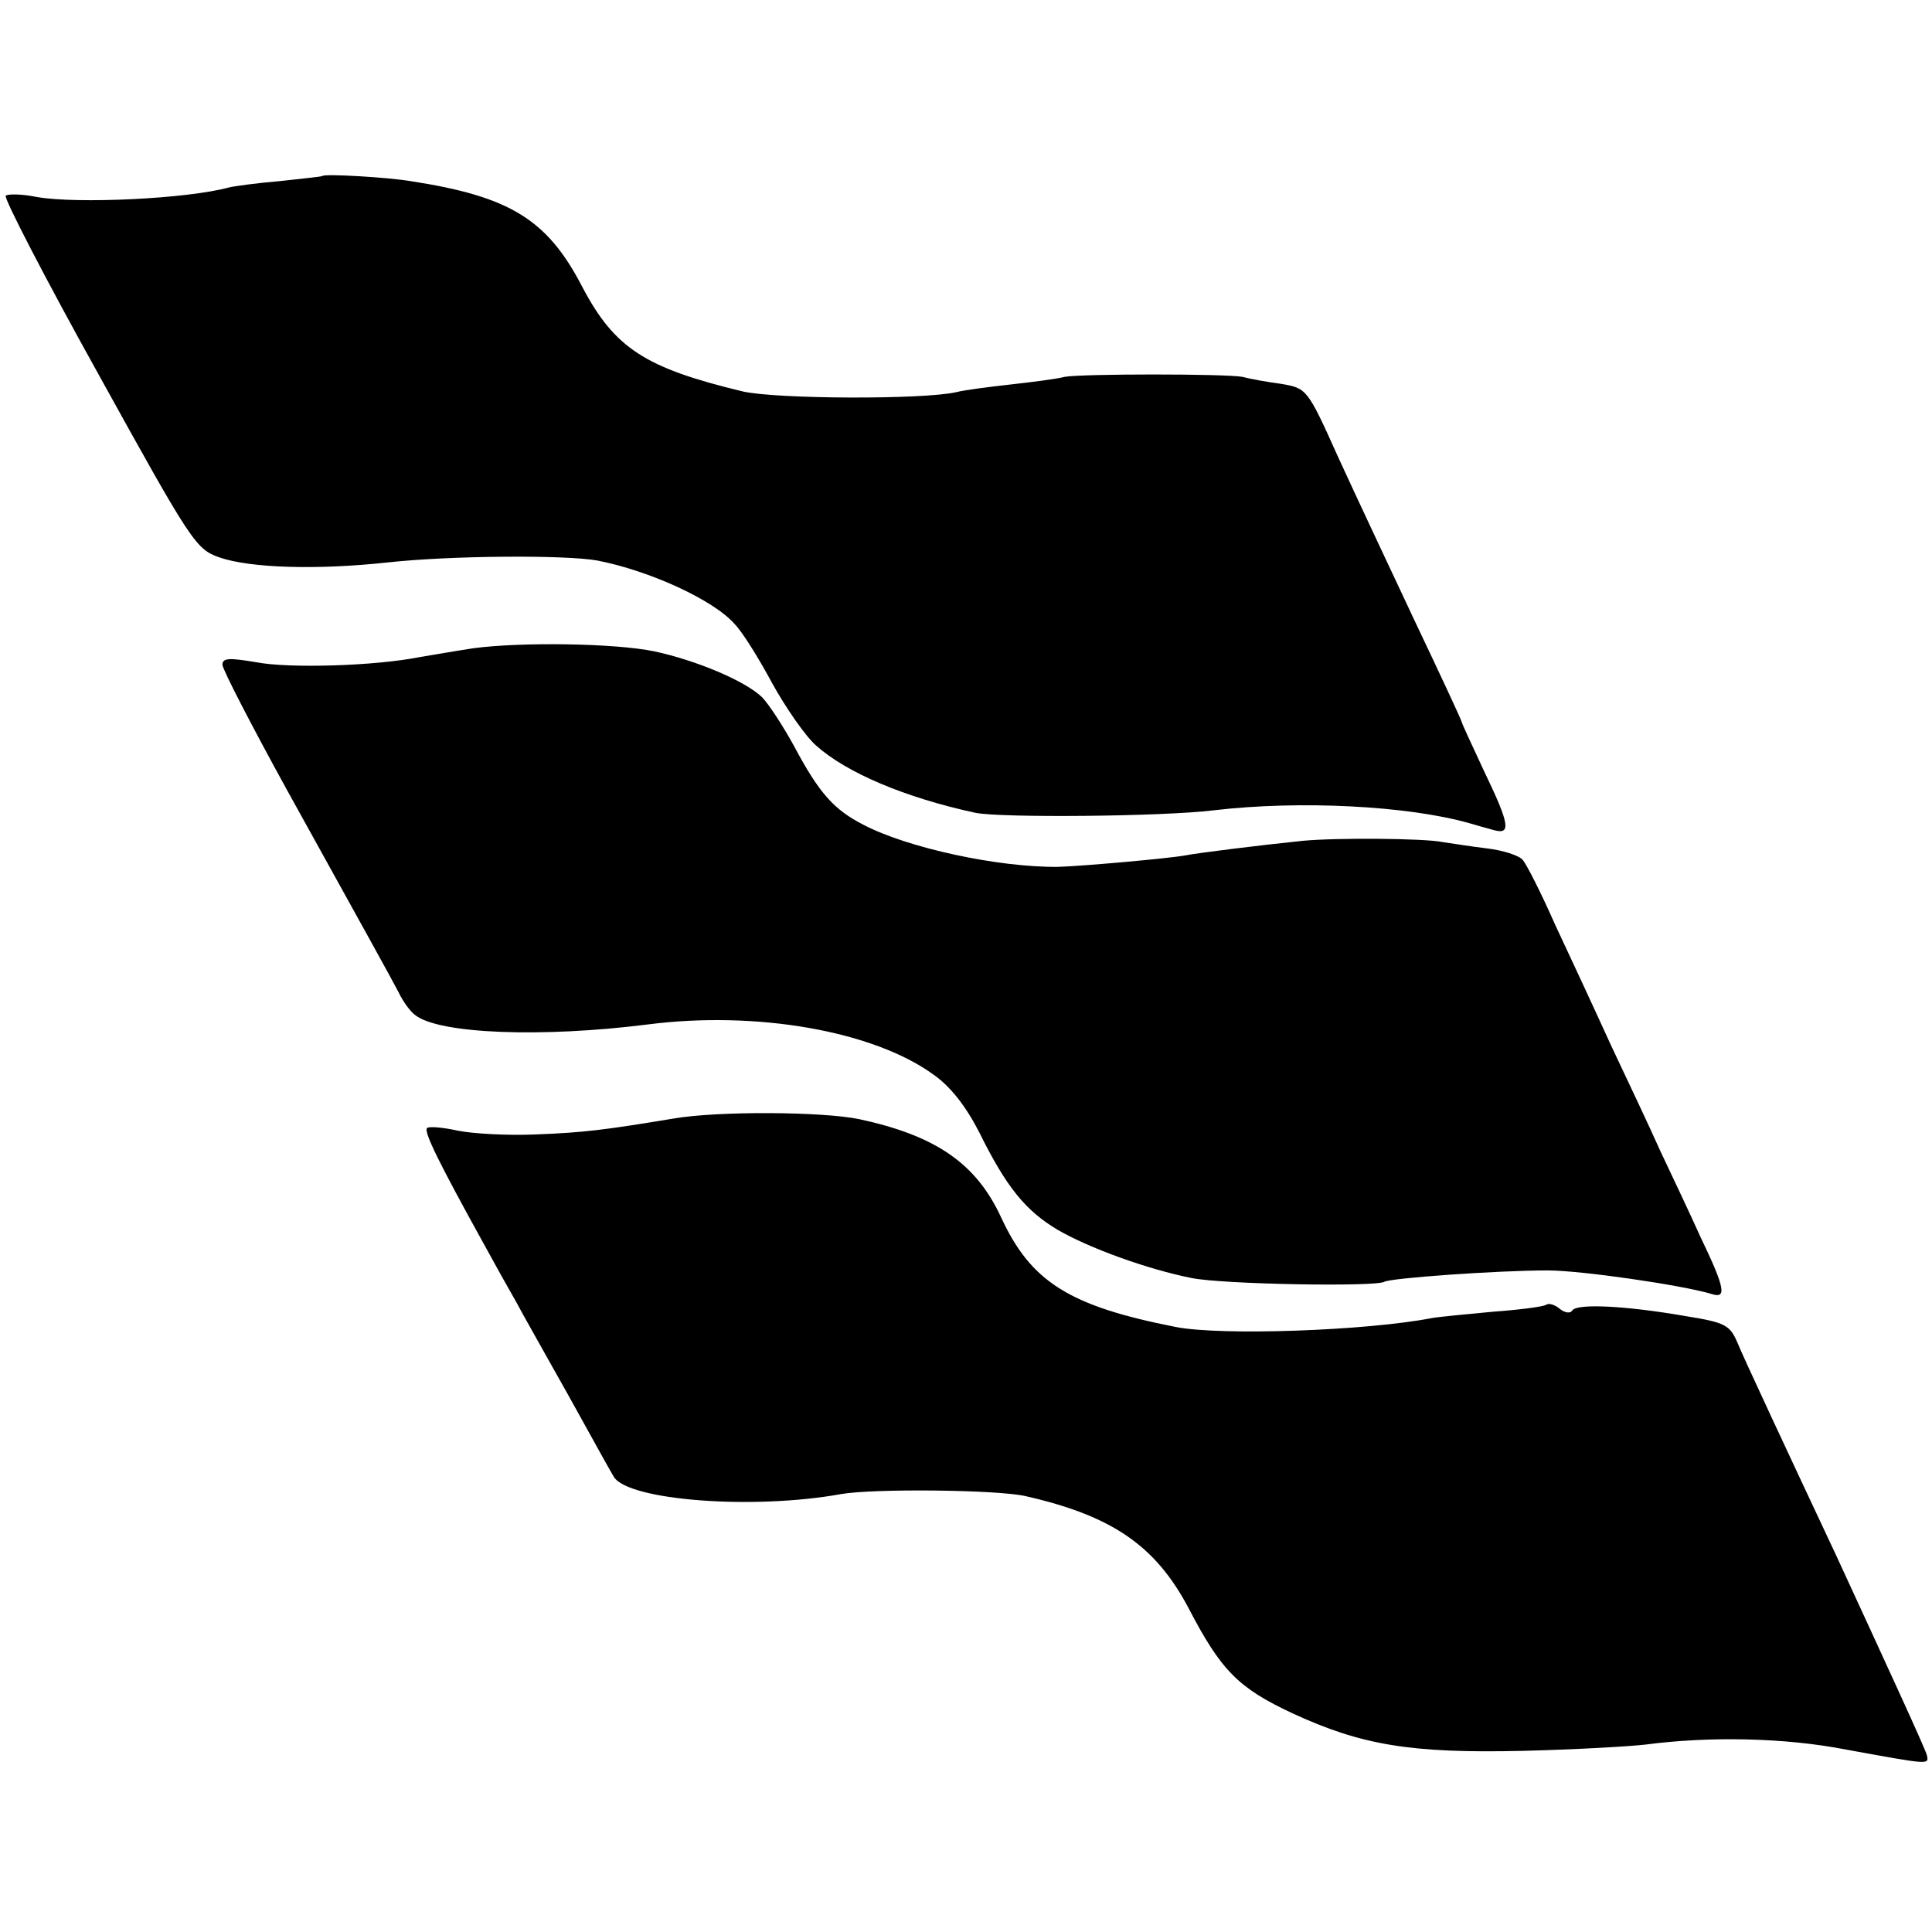
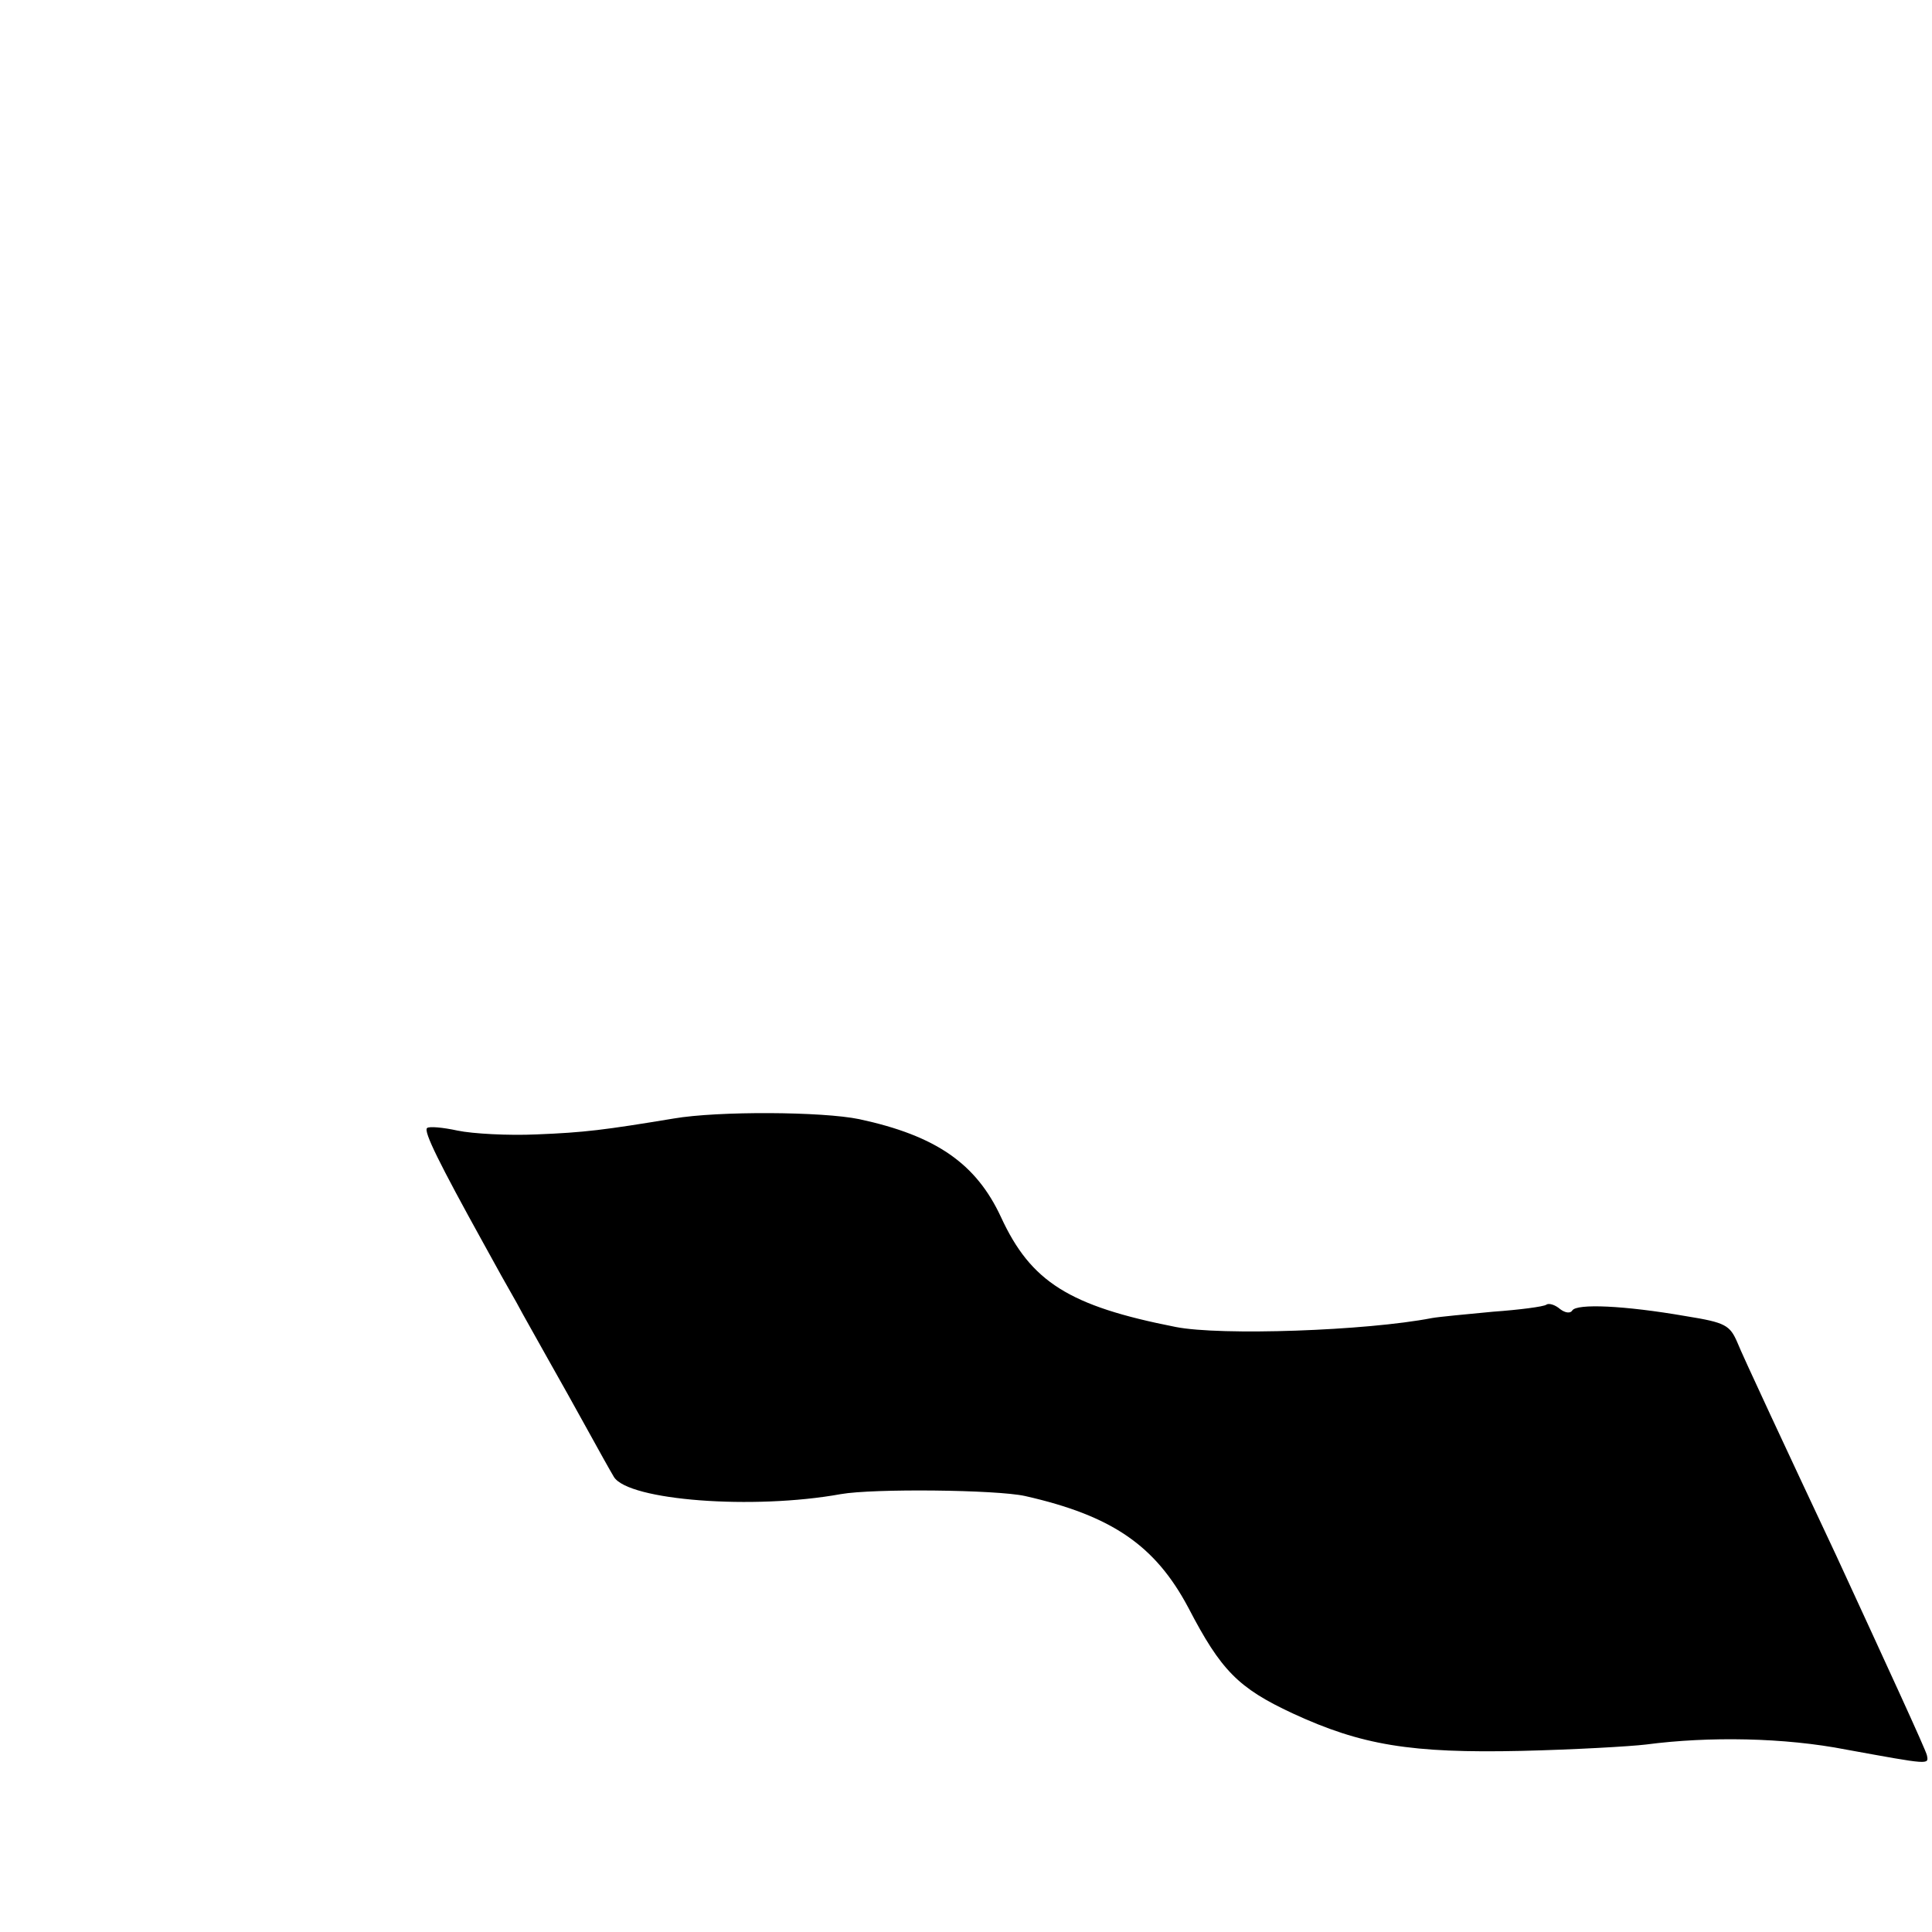
<svg xmlns="http://www.w3.org/2000/svg" version="1.0" width="304pt" height="304pt" viewBox="0 0 304 304" preserveAspectRatio="xMidYMid meet">
  <g transform="translate(0,304) scale(0.1,-0.1)" fill="#000000" stroke="none">
-     <path d="M507 2763 c-1 -1 -31 -4 -67 -8 -36 -3 -72 -8 -80 -10 -66 -18 -239 -26 -302 -15 -24 5 -46 5 -49 2 -3 -4 62 -130 146 -281 146 -264 153 -275 190 -288 49 -17 154 -20 265 -8 100 11 280 12 330 3 82 -16 183 -62 216 -100 12 -12 38 -54 59 -93 21 -38 52 -83 69 -98 48 -43 140 -82 251 -106 40 -8 293 -6 375 4 136 16 305 7 401 -20 10 -3 28 -8 39 -11 28 -8 26 8 -15 93 -19 41 -35 75 -35 77 0 2 -33 73 -73 157 -40 85 -95 202 -122 261 -48 107 -49 107 -89 114 -23 3 -50 8 -61 11 -26 5 -254 5 -280 0 -11 -3 -49 -8 -85 -12 -36 -4 -74 -9 -85 -12 -52 -12 -283 -11 -336 1 -154 37 -202 68 -253 165 -55 106 -114 142 -270 166 -35 6 -136 12 -139 8z" />
-     <path d="M745 2020 c-27 -4 -66 -11 -85 -14 -70 -14 -206 -18 -257 -8 -42 7 -53 7 -53 -4 0 -7 46 -96 101 -196 138 -249 160 -289 176 -319 7 -15 19 -31 26 -36 37 -30 200 -36 366 -15 171 22 355 -10 450 -79 27 -19 51 -50 72 -91 43 -87 73 -123 123 -153 50 -29 141 -62 211 -76 50 -10 288 -14 303 -6 9 6 179 18 257 18 53 0 211 -23 258 -37 24 -8 22 8 -17 89 -18 40 -47 101 -64 137 -16 36 -51 110 -77 165 -25 55 -65 141 -88 190 -22 50 -45 95 -51 102 -6 7 -31 15 -56 18 -25 3 -56 8 -70 10 -28 6 -167 7 -220 2 -68 -7 -165 -19 -185 -23 -28 -5 -164 -17 -200 -18 -95 -1 -237 30 -306 66 -47 24 -70 50 -109 123 -18 33 -41 68 -51 78 -27 26 -104 58 -169 72 -62 13 -210 15 -285 5z" />
    <path d="M1060 1280 c-109 -18 -140 -22 -216 -25 -44 -2 -100 1 -124 6 -23 5 -45 7 -48 4 -6 -5 20 -57 88 -180 18 -33 42 -76 53 -95 10 -19 33 -59 49 -88 17 -30 45 -80 62 -111 17 -31 36 -65 42 -75 23 -37 219 -52 357 -27 51 9 245 7 290 -3 137 -31 205 -78 257 -176 51 -98 78 -126 164 -166 108 -50 186 -63 361 -59 83 2 170 7 195 10 99 13 218 11 315 -8 132 -24 130 -24 127 -9 -1 7 -66 148 -143 315 -78 166 -148 316 -155 334 -12 28 -19 32 -81 42 -98 17 -172 20 -179 9 -3 -5 -11 -4 -19 2 -8 7 -18 10 -22 7 -4 -3 -42 -8 -84 -11 -42 -4 -85 -8 -96 -10 -103 -20 -332 -28 -403 -14 -168 33 -228 71 -275 173 -39 84 -102 128 -223 154 -58 12 -222 13 -292 1z" />
  </g>
</svg>